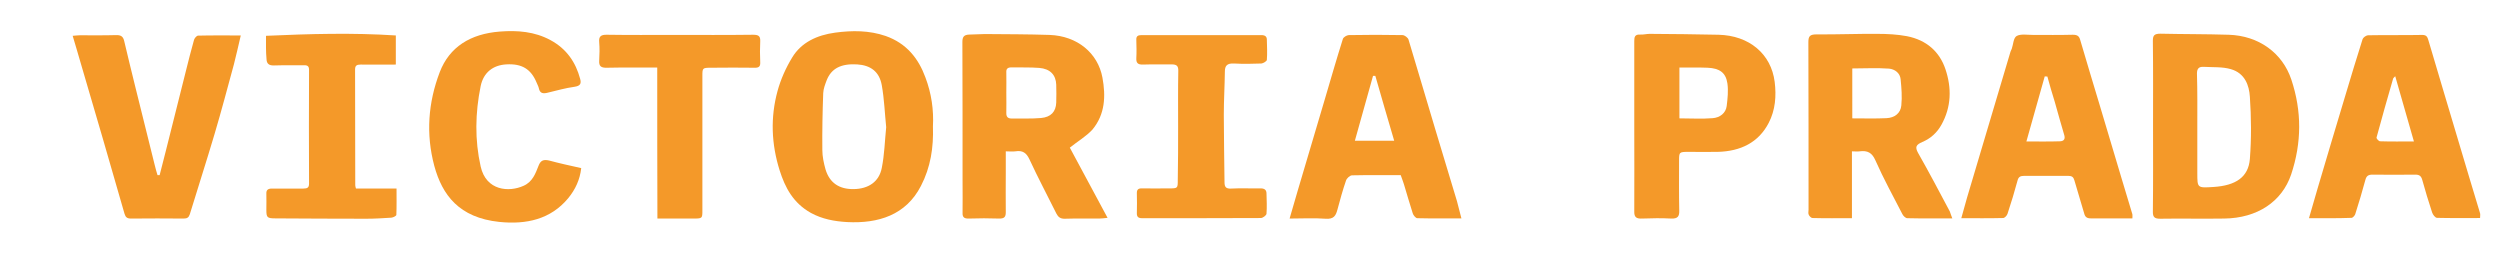
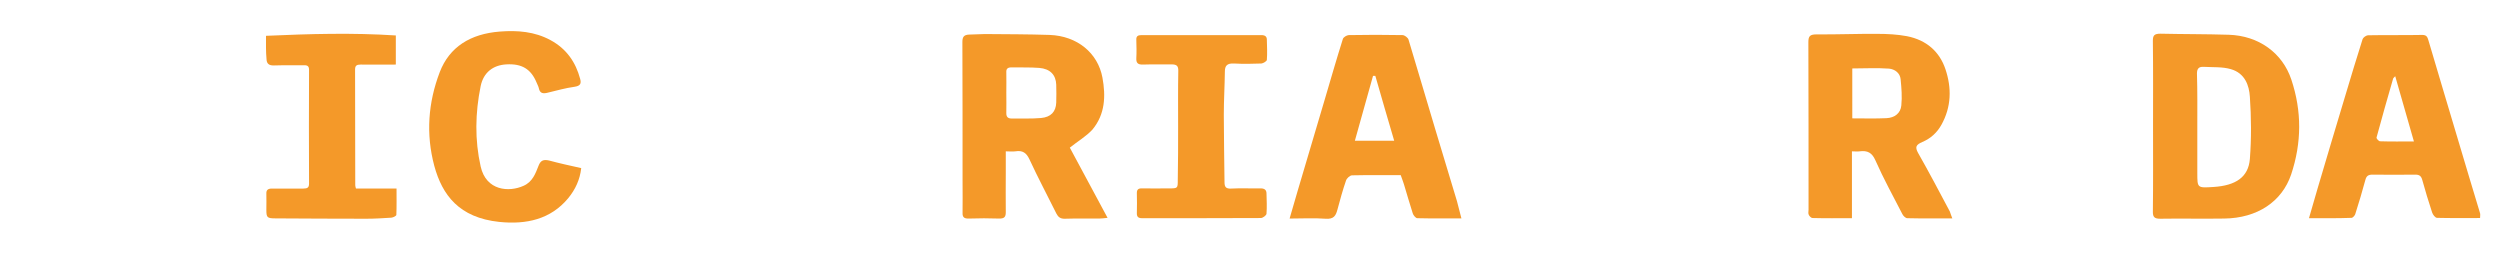
<svg xmlns="http://www.w3.org/2000/svg" id="Capa_1" x="0px" y="0px" viewBox="0 0 1417.3 143.8" style="enable-background:new 0 0 1417.3 143.8;" xml:space="preserve">
  <style type="text/css">	.st0{fill:#F49929;}</style>
  <path class="st0" d="M606.5,83.7c6.7,12.5,13.9,25.9,21.4,39.8c-2,0.2-3.4,0.4-4.8,0.4c-6.4,0-12.9-0.1-19.3,0.1 c-2.7,0.1-3.9-1-4.9-2.9c-5.1-10.3-10.5-20.4-15.3-30.8c-1.7-3.6-3.8-5.2-8-4.5c-1.6,0.2-3.3,0-5.4,0c0,4.4,0,8.3,0,12.3 c0,7.4-0.1,14.7,0,22.1c0,2.6-0.6,3.8-3.9,3.7c-5.7-0.2-11.3-0.2-17,0c-2.7,0.1-3.7-0.8-3.6-3.2c0.1-6,0-11.9,0-17.9 c0-26.3,0-52.6-0.1-78.9c0-2.7,0.6-4.2,3.9-4.3c3,0,5.9-0.3,8.9-0.3c12.2,0.1,24.5,0.1,36.7,0.5c15.6,0.6,27.3,10.2,29.9,24.2 c1.9,10.4,1.6,20.7-5.7,29.5C615.8,77.3,611,80.1,606.5,83.7z M570.5,52.6c0,3.9,0.1,7.7,0,11.6c0,2,0.8,3,3.1,3 c5.5-0.1,11.1,0.2,16.6-0.3c5.6-0.5,8.4-3.6,8.6-8.7c0.1-3.4,0.1-6.8,0-10.2c-0.2-5.6-3.5-9-9.6-9.5c-5.2-0.4-10.5-0.2-15.8-0.3 c-2.1,0-3,0.8-2.9,2.7C570.6,44.8,570.5,48.7,570.5,52.6z" />
  <path class="st0" d="M1106.8,123.8c-9.1,0-17.3,0.1-25.5-0.1c-1,0-2.3-1.3-2.8-2.3c-5.2-10.1-10.7-20.1-15.3-30.5 c-1.9-4.3-4.4-5.7-9-5.1c-1.2,0.2-2.5,0-4.3,0c0,12.7,0,25.1,0,37.9c-7.8,0-15.1,0.1-22.4-0.1c-0.7,0-1.8-1.1-2.1-1.9 c-0.4-0.8-0.1-1.8-0.1-2.8c0-31.7,0-63.3-0.1-95c0-3.3,0.8-4.4,4.6-4.4c11.6,0.1,23.2-0.4,34.7-0.3c5.5,0,11.1,0.3,16.5,1.3 c11.3,2.2,18.6,8.9,21.9,18.7c3.6,10.7,3.4,21.4-2.3,31.6c-2.4,4.3-6,7.7-10.8,9.7c-3.5,1.5-4.3,2.8-2.4,6.2 c6.2,10.9,12.1,22.1,18,33.2C1105.8,121,1106.1,122.1,1106.8,123.8z M1050.1,67.1c6.7,0,13,0.2,19.3-0.1c4.8-0.2,8.1-2.9,8.5-7.2 c0.5-4.9,0.1-9.9-0.4-14.9c-0.3-3.4-3.2-5.7-6.6-6c-6.8-0.5-13.7-0.1-20.8-0.1C1050.1,48.2,1050.1,57.4,1050.1,67.1z" />
  <path class="st0" d="M1220.6,71.5c0-16.1,0.1-32.3-0.1-48.4c0-3,0.8-4,4.3-4c12.9,0.3,25.7,0.2,38.6,0.6 c17.2,0.5,30.6,10.4,35.6,25.4c6,18,5.9,35.8-0.1,53.8c-5.2,15.4-19.2,24.8-38,25c-12.1,0.2-24.2-0.1-36.3,0.1c-3.2,0-4.1-1-4.1-3.8 C1220.7,104,1220.6,87.7,1220.6,71.5z M1245.7,71.9c0,8.8,0,17.5,0,26.3c0,8.4,0,8.4,9.2,7.8c12.6-0.8,19.8-5.6,20.6-15.9 c0.9-11.7,0.8-23.5,0-35.2c-0.4-6.5-2.8-13.4-10.8-15.7c-4.8-1.4-10.1-1-15.3-1.3c-2.9-0.2-3.9,1.1-3.9,3.8 C1245.8,51.8,1245.7,61.8,1245.7,71.9z" />
-   <path class="st0" d="M528.9,71.7c0.4,11.9-1.3,23.1-6.8,33.7c-8.5,16.6-24.3,21.4-41.8,20.5c-7.2-0.4-14.2-1.7-20.6-5.2 c-10-5.6-14.6-14.3-17.7-24.1c-4.7-14.9-5.3-30-1.2-45c1.8-6.6,4.7-13.1,8.3-19c5.1-8.5,14-12.7,24.4-14.1 c9.7-1.3,19.3-1.3,28.6,1.9c11.9,4.2,18.6,12.8,22.5,23.4C528.1,53,529.4,62.4,528.9,71.7z M502.4,72.1c-0.8-7.8-1.1-15.9-2.5-23.8 c-1.4-7.7-6.3-11.3-14-11.8c-9-0.5-14.5,2.2-17.2,8.9c-0.9,2.4-1.9,4.9-2,7.4c-0.4,10.7-0.6,21.5-0.5,32.2c0,3.7,0.8,7.4,1.8,11 c2.3,7.7,7.8,11.3,15.9,11.2c8.5-0.1,14.5-4.2,16-12C501.4,87.8,501.6,80,502.4,72.1z" />
-   <path class="st0" d="M1208.9,123.8c-8.2,0-15.9,0-23.6,0c-2.2,0-3.2-0.8-3.7-2.7c-1.8-6.3-3.8-12.6-5.6-18.9 c-0.5-1.8-1.4-2.5-3.4-2.5c-8.4,0-16.7,0-25.1,0c-2.1,0-3.2,0.6-3.7,2.6c-1.7,6.3-3.6,12.6-5.7,18.9c-0.3,1-1.6,2.4-2.5,2.4 c-7.7,0.2-15.4,0.1-23.7,0.1c1.2-4.2,2.2-8,3.3-11.8c8.2-27.6,16.4-55.1,24.6-82.6c0.2-0.6,0.5-1.1,0.7-1.6c0.9-2.5,0.9-6.2,2.8-7.3 c2.3-1.3,6.2-0.6,9.4-0.6c7.5,0,14.9,0.1,22.4-0.1c2.5,0,3.6,0.7,4.2,2.9c3.6,12.3,7.3,24.5,11,36.8c4.1,13.8,8.3,27.7,12.4,41.5 c2.1,6.9,4.1,13.7,6.2,20.6C1209,122,1208.9,122.7,1208.9,123.8z M1160.7,43.4c-0.5,0-1-0.1-1.5-0.1c-3.4,12.1-6.8,24.2-10.4,36.9 c7.1,0,13.1,0.1,19.1-0.1c2.1-0.1,3-1.2,2.4-3.4c-1.9-6.3-3.6-12.6-5.4-18.9C1163.4,53,1162,48.2,1160.7,43.4z" />
  <path class="st0" d="M1309,123.7c1.7-6,3.3-11.5,4.9-16.9c5.2-17.5,10.4-35.1,15.7-52.6c3.2-10.7,6.4-21.3,9.8-32 c0.3-0.9,1.9-2.1,3-2.2c10.3-0.2,20.6,0,30.9-0.2c2.6,0,2.9,1.5,3.4,3c2.7,8.9,5.3,17.8,7.9,26.6c5,16.9,10.1,33.7,15.1,50.6 c2.1,7,4.2,13.9,6.3,20.9c0.2,0.7,0,1.6,0,2.7c-8.3,0-16.3,0.1-24.4-0.1c-1,0-2.4-1.8-2.8-3.1c-2-6.1-3.9-12.3-5.6-18.5 c-0.6-2.1-1.6-2.9-3.9-2.9c-8.1,0.1-16.2,0.1-24.3,0c-2.3,0-3.4,0.7-4,2.9c-1.8,6.6-3.7,13.1-5.8,19.6c-0.3,0.8-1.4,2-2.1,2 C1325.2,123.8,1317.4,123.7,1309,123.7z M1368.5,80.2c-3.6-12.6-7.1-24.6-10.6-37c-0.7,0.8-1.1,1-1.2,1.4 c-3.2,11.1-6.4,22.2-9.4,33.4c-0.1,0.6,1.3,2.1,2,2.1C1355.5,80.3,1361.6,80.2,1368.5,80.2z" />
  <path class="st0" d="M828.5,123.8c-8.9,0-17,0.1-25-0.1c-0.9,0-2.3-1.7-2.6-2.8c-1.8-5.5-3.3-11-5-16.5c-0.5-1.7-1.2-3.3-1.8-5.1 c-9.4,0-18.5-0.1-27.6,0.1c-1.2,0-3,1.7-3.4,2.9c-1.9,5.5-3.4,11-4.9,16.6c-0.9,3.3-2,5.5-6.8,5.1c-6.5-0.5-13-0.1-20.3-0.1 c1.7-5.7,3.1-10.8,4.6-15.8c5.1-17.2,10.2-34.4,15.3-51.6c3.4-11.5,6.7-23,10.3-34.4c0.3-1,2.1-2.1,3.3-2.2 c10.2-0.2,20.3-0.2,30.5,0c1.2,0,3,1.4,3.4,2.5c5.1,16.8,10,33.7,15.1,50.6c4.1,13.7,8.3,27.4,12.4,41.1 C826.8,117,827.5,120,828.5,123.8z M779.7,43c-0.4,0-0.9,0-1.3,0c-3.4,12.2-6.8,24.4-10.3,36.8c7.8,0,14.8,0,22.3,0 C786.7,67.3,783.2,55.2,779.7,43z" />
-   <path class="st0" d="M90.5,99.3c1.2-4.6,2.3-9.1,3.5-13.7c3.8-15,7.5-30,11.3-45c1.5-6,3-12,4.7-18c0.3-1,1.5-2.4,2.3-2.4 c7.8-0.2,15.7-0.1,24.2-0.1c-1.4,5.8-2.5,11.1-3.9,16.4c-3.6,13.2-7.1,26.5-11,39.6c-4.5,15.2-9.4,30.3-14,45.4 c-0.6,1.8-1.5,2.4-3.5,2.4c-9.9-0.1-19.8-0.1-29.8,0c-2.2,0-3.1-0.7-3.7-2.7C62.5,92.9,54.3,64.8,46,36.6 c-1.5-5.3-3.1-10.5-4.8-16.3c1.6-0.1,2.8-0.3,4-0.3c6.8,0,13.7,0.1,20.5-0.1c2.9-0.1,4.1,0.8,4.7,3.3c2,8.7,4.2,17.3,6.3,26 c3.7,14.8,7.3,29.6,11,44.3c0.5,2,1,3.9,1.6,5.8C89.8,99.3,90.1,99.3,90.5,99.3z" />
-   <path class="st0" d="M926.5,71.7c0-16.1,0-32.2,0-48.4c0-2.3,0.3-3.9,3.4-3.7c1.8,0.1,3.6-0.4,5.3-0.4c13,0.1,26,0.2,39,0.5 c17.5,0.4,29.9,10.9,31.9,26.7c1,8,0.4,16-3.4,23.3c-5.7,11-15.8,16.1-29,16.4c-5.4,0.1-10.8,0-16.2,0c-5.6,0-5.6,0-5.6,5.3 c0,9.3-0.1,18.7,0.1,28c0.1,3.2-0.8,4.7-4.7,4.5c-5.4-0.3-10.8-0.2-16.2,0c-3.5,0.2-4.7-0.8-4.6-4.1 C926.6,103.7,926.5,87.7,926.5,71.7z M952.1,38.3c0,9.9,0,19.3,0,28.8c6.8,0,12.8,0.4,18.8-0.1c4.2-0.3,7.5-2.9,8-6.9 c0.5-4.2,1-8.6,0.4-12.8c-0.9-6.1-4.4-8.6-11.2-8.9C963,38.2,958,38.3,952.1,38.3z" />
  <path class="st0" d="M329.5,95.3c-0.7,6.5-3.3,12.1-7.4,17.1c-9.9,11.9-23.6,15-39.1,13.4c-22.7-2.4-32.3-15.2-36.8-31.8 c-4.8-18-3.5-35.8,3.1-53.1c5.5-14.3,17.4-21.7,34-23c10.1-0.8,19.8,0,28.7,4.8c9.3,5,14.4,12.7,16.9,22c0.7,2.5,0.3,4-3.2,4.5 c-5.1,0.7-10,2.1-15,3.3c-2.6,0.7-4.6,0.6-5.2-2.4c-0.2-1.1-0.9-2.2-1.3-3.3c-3.2-7.7-8.4-10.8-17.1-10.3c-7.6,0.4-13,4.6-14.6,12.3 c-3.1,15.2-3.4,30.5,0,45.6c3.1,13.8,16.1,14.7,24.4,10.9c5.1-2.3,6.7-7,8.4-11.3c1.2-3.1,2.8-3.7,6-3 C317.2,92.6,323.2,93.9,329.5,95.3z" />
  <path class="st0" d="M150.8,20.3c24.8-1.1,49.1-1.8,73.6-0.2c0,5.5,0,10.8,0,16.5c-6.8,0-13.4,0.1-19.9,0c-2.3,0-3.2,0.6-3.2,2.8 c0.1,21.9,0,43.7,0.1,65.6c0,0.6,0.2,1.1,0.4,1.9c7.5,0,15,0,23,0c0,5.2,0.1,10-0.1,14.9c0,0.6-1.8,1.5-2.8,1.6 c-4.7,0.3-9.5,0.6-14.3,0.6c-17.1,0-34.3-0.1-51.4-0.2c-4.8,0-5.2-0.5-5.2-4.9c0-3,0.1-6.1,0-9.1c-0.1-2.1,0.9-2.9,3.2-2.9 c5.9,0.1,11.9,0,17.8,0c2.3,0,3.2-0.6,3.2-2.8c-0.1-21.5-0.1-43,0-64.5c0-2-0.8-2.7-2.9-2.6c-5.7,0.1-11.3-0.1-17,0.1 c-2.9,0.1-4.1-1.1-4.2-3.5C150.7,29.3,150.8,25,150.8,20.3z" />
  <path class="st0" d="M667.9,71.9c0-10.6-0.1-21.3,0.1-31.9c0-2.6-0.9-3.5-3.8-3.5c-5.4,0.1-10.8-0.1-16.2,0.1 c-2.9,0.1-3.9-0.9-3.8-3.5c0.2-3.5,0.1-7,0-10.5c-0.1-2,0.8-2.7,2.9-2.7c22.7,0,45.4,0,68,0c2.2,0,3.1,0.9,3.1,2.6 c0.1,3.8,0.3,7.7,0,11.5c-0.1,0.7-2,1.9-3.1,2c-5.1,0.2-10.3,0.3-15.5,0c-4-0.2-5.2,1.3-5.2,4.6c-0.1,8.2-0.6,16.3-0.6,24.5 c0,12.7,0.3,25.5,0.4,38.2c0,2.6,0.7,3.8,3.9,3.6c5.4-0.3,10.8,0,16.2-0.1c2.5-0.1,3.7,0.8,3.7,2.9c0.1,3.8,0.3,7.7,0,11.5 c-0.1,0.9-2.1,2.4-3.2,2.4c-22.4,0.1-44.8,0.1-67.3,0.1c-2.2,0-3-0.8-3-2.7c0.1-3.9,0.1-7.7,0-11.6c0-1.9,0.8-2.7,3-2.6 c5,0.1,10,0,15.1,0c5.1,0,5.1,0,5.1-4.8C667.9,92,667.9,82,667.9,71.9z" />
-   <path class="st0" d="M372.6,38.3c-10,0-19.3-0.1-28.5,0.1c-3.4,0.1-4.6-0.9-4.4-4c0.2-3.5,0.3-7,0-10.5c-0.3-3.2,0.9-4.3,4.5-4.2 c12.6,0.2,25.2,0.1,37.9,0.1c14.9,0,29.9,0.1,44.8-0.1c2.9,0,4.2,0.6,4.1,3.5c-0.2,4.1-0.2,8.1,0,12.2c0.1,2.3-0.8,3.1-3.3,3 c-8.1-0.1-16.2-0.1-24.3,0c-5.2,0-5.2,0.1-5.2,4.7c0,25.4,0,50.7,0,76.1c0,4.7,0,4.7-5.4,4.7c-6.5,0-13.1,0-20.1,0 C372.6,95.2,372.6,67,372.6,38.3z" />
</svg>